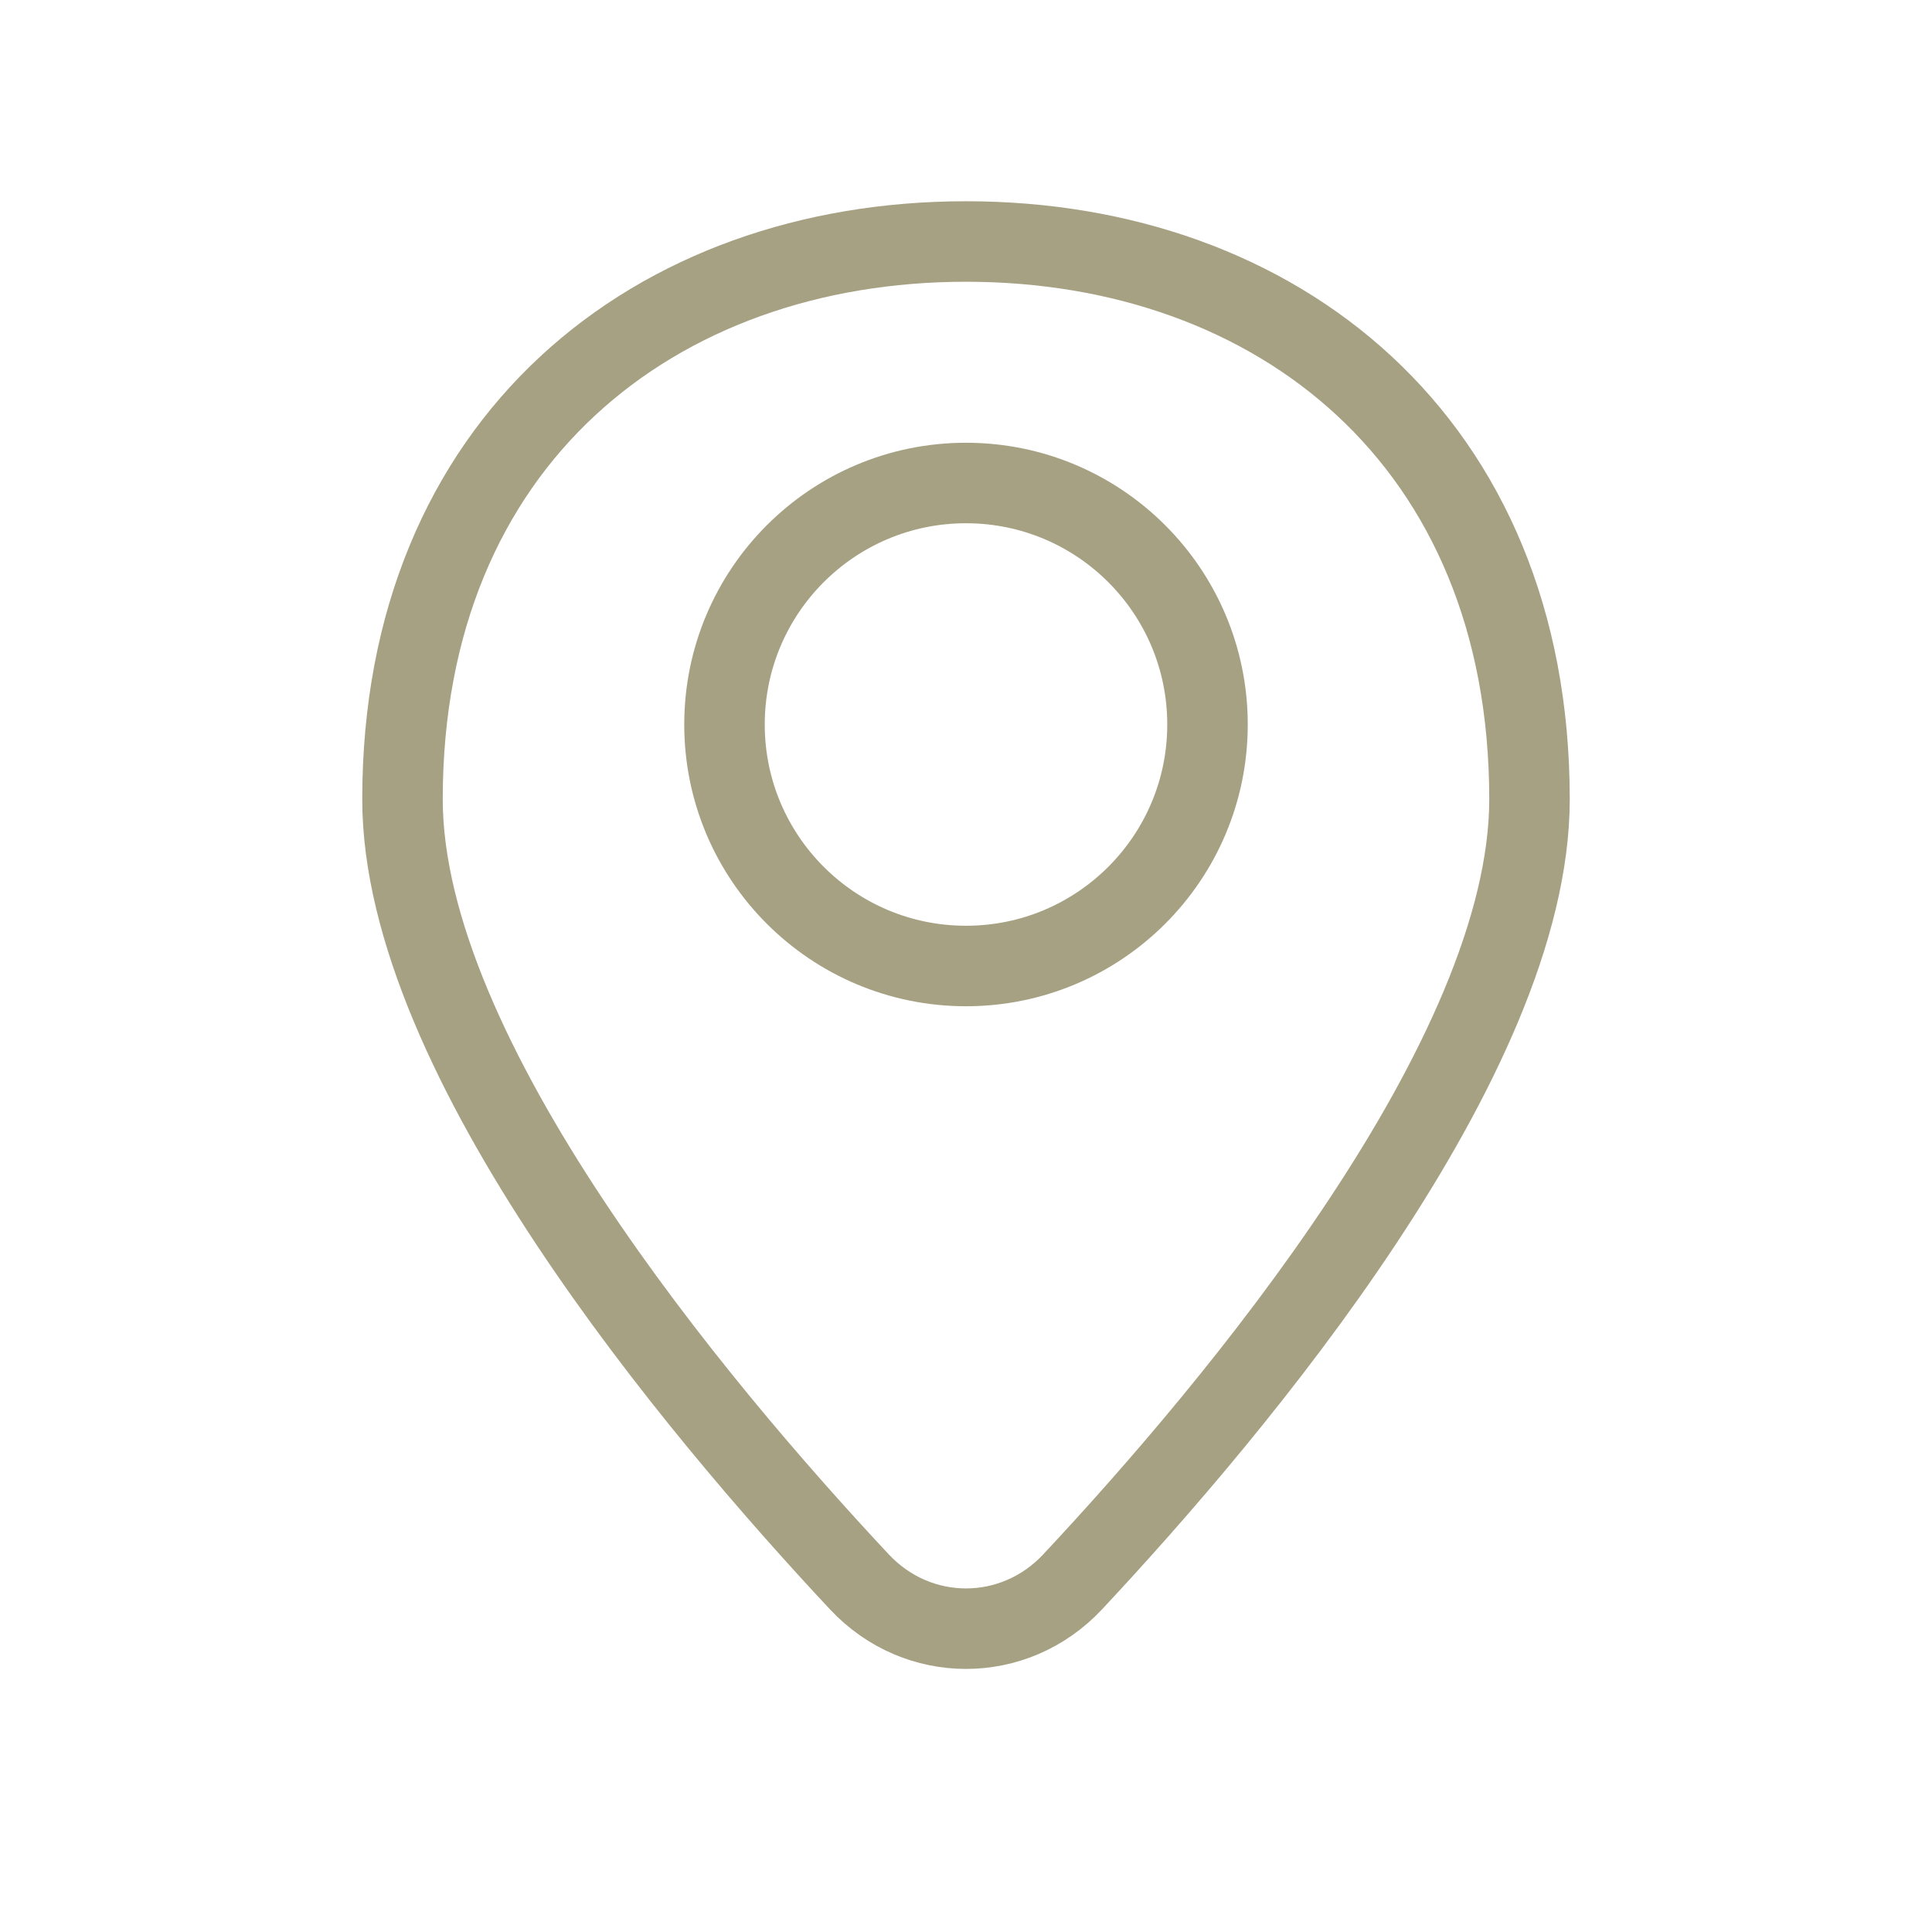
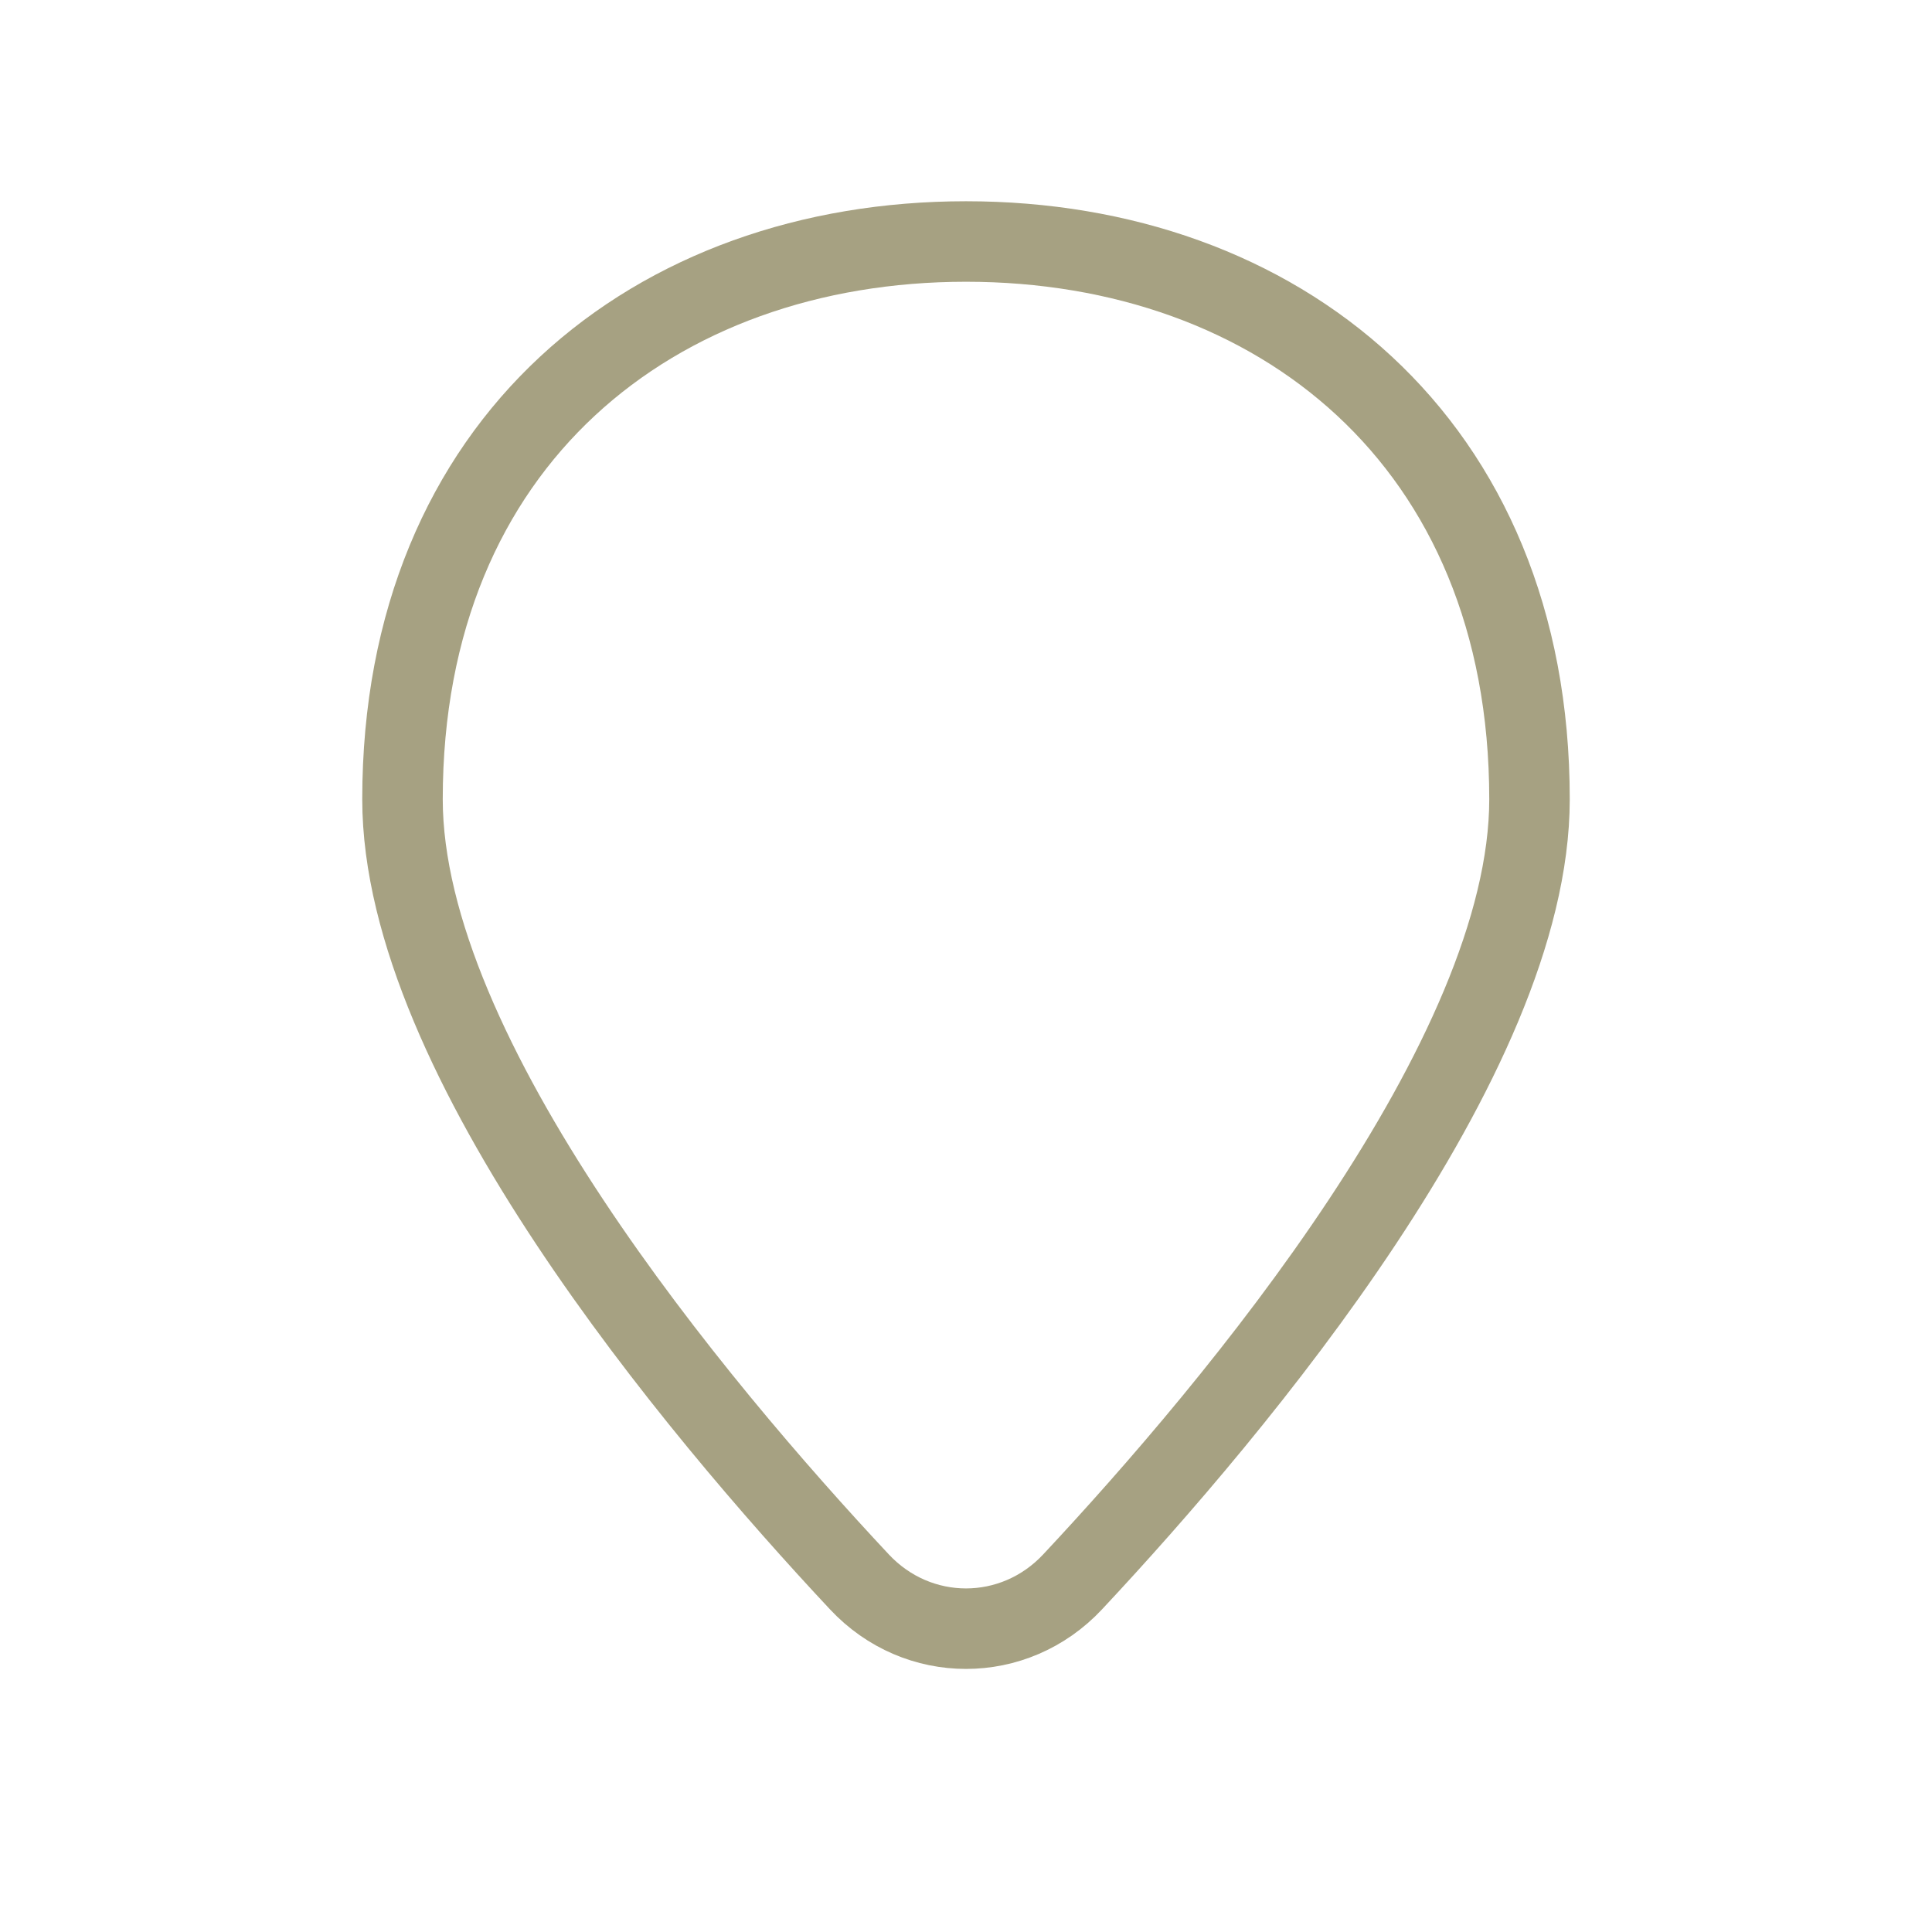
<svg xmlns="http://www.w3.org/2000/svg" width="24" height="24" viewBox="0 0 24 24" fill="none">
  <path d="M19 9.928C19 13.137 15.354 17.481 13.325 19.65C12.6 20.426 11.4 20.426 10.675 19.65C8.646 17.481 5 13.137 5 9.928C5 5.48 8.134 3 12 3C15.866 3 19 5.48 19 9.928Z" stroke="#a6a182" stroke-linejoin="round" />
-   <circle cx="12" cy="9" r="3" stroke="#a6a182" />
</svg>